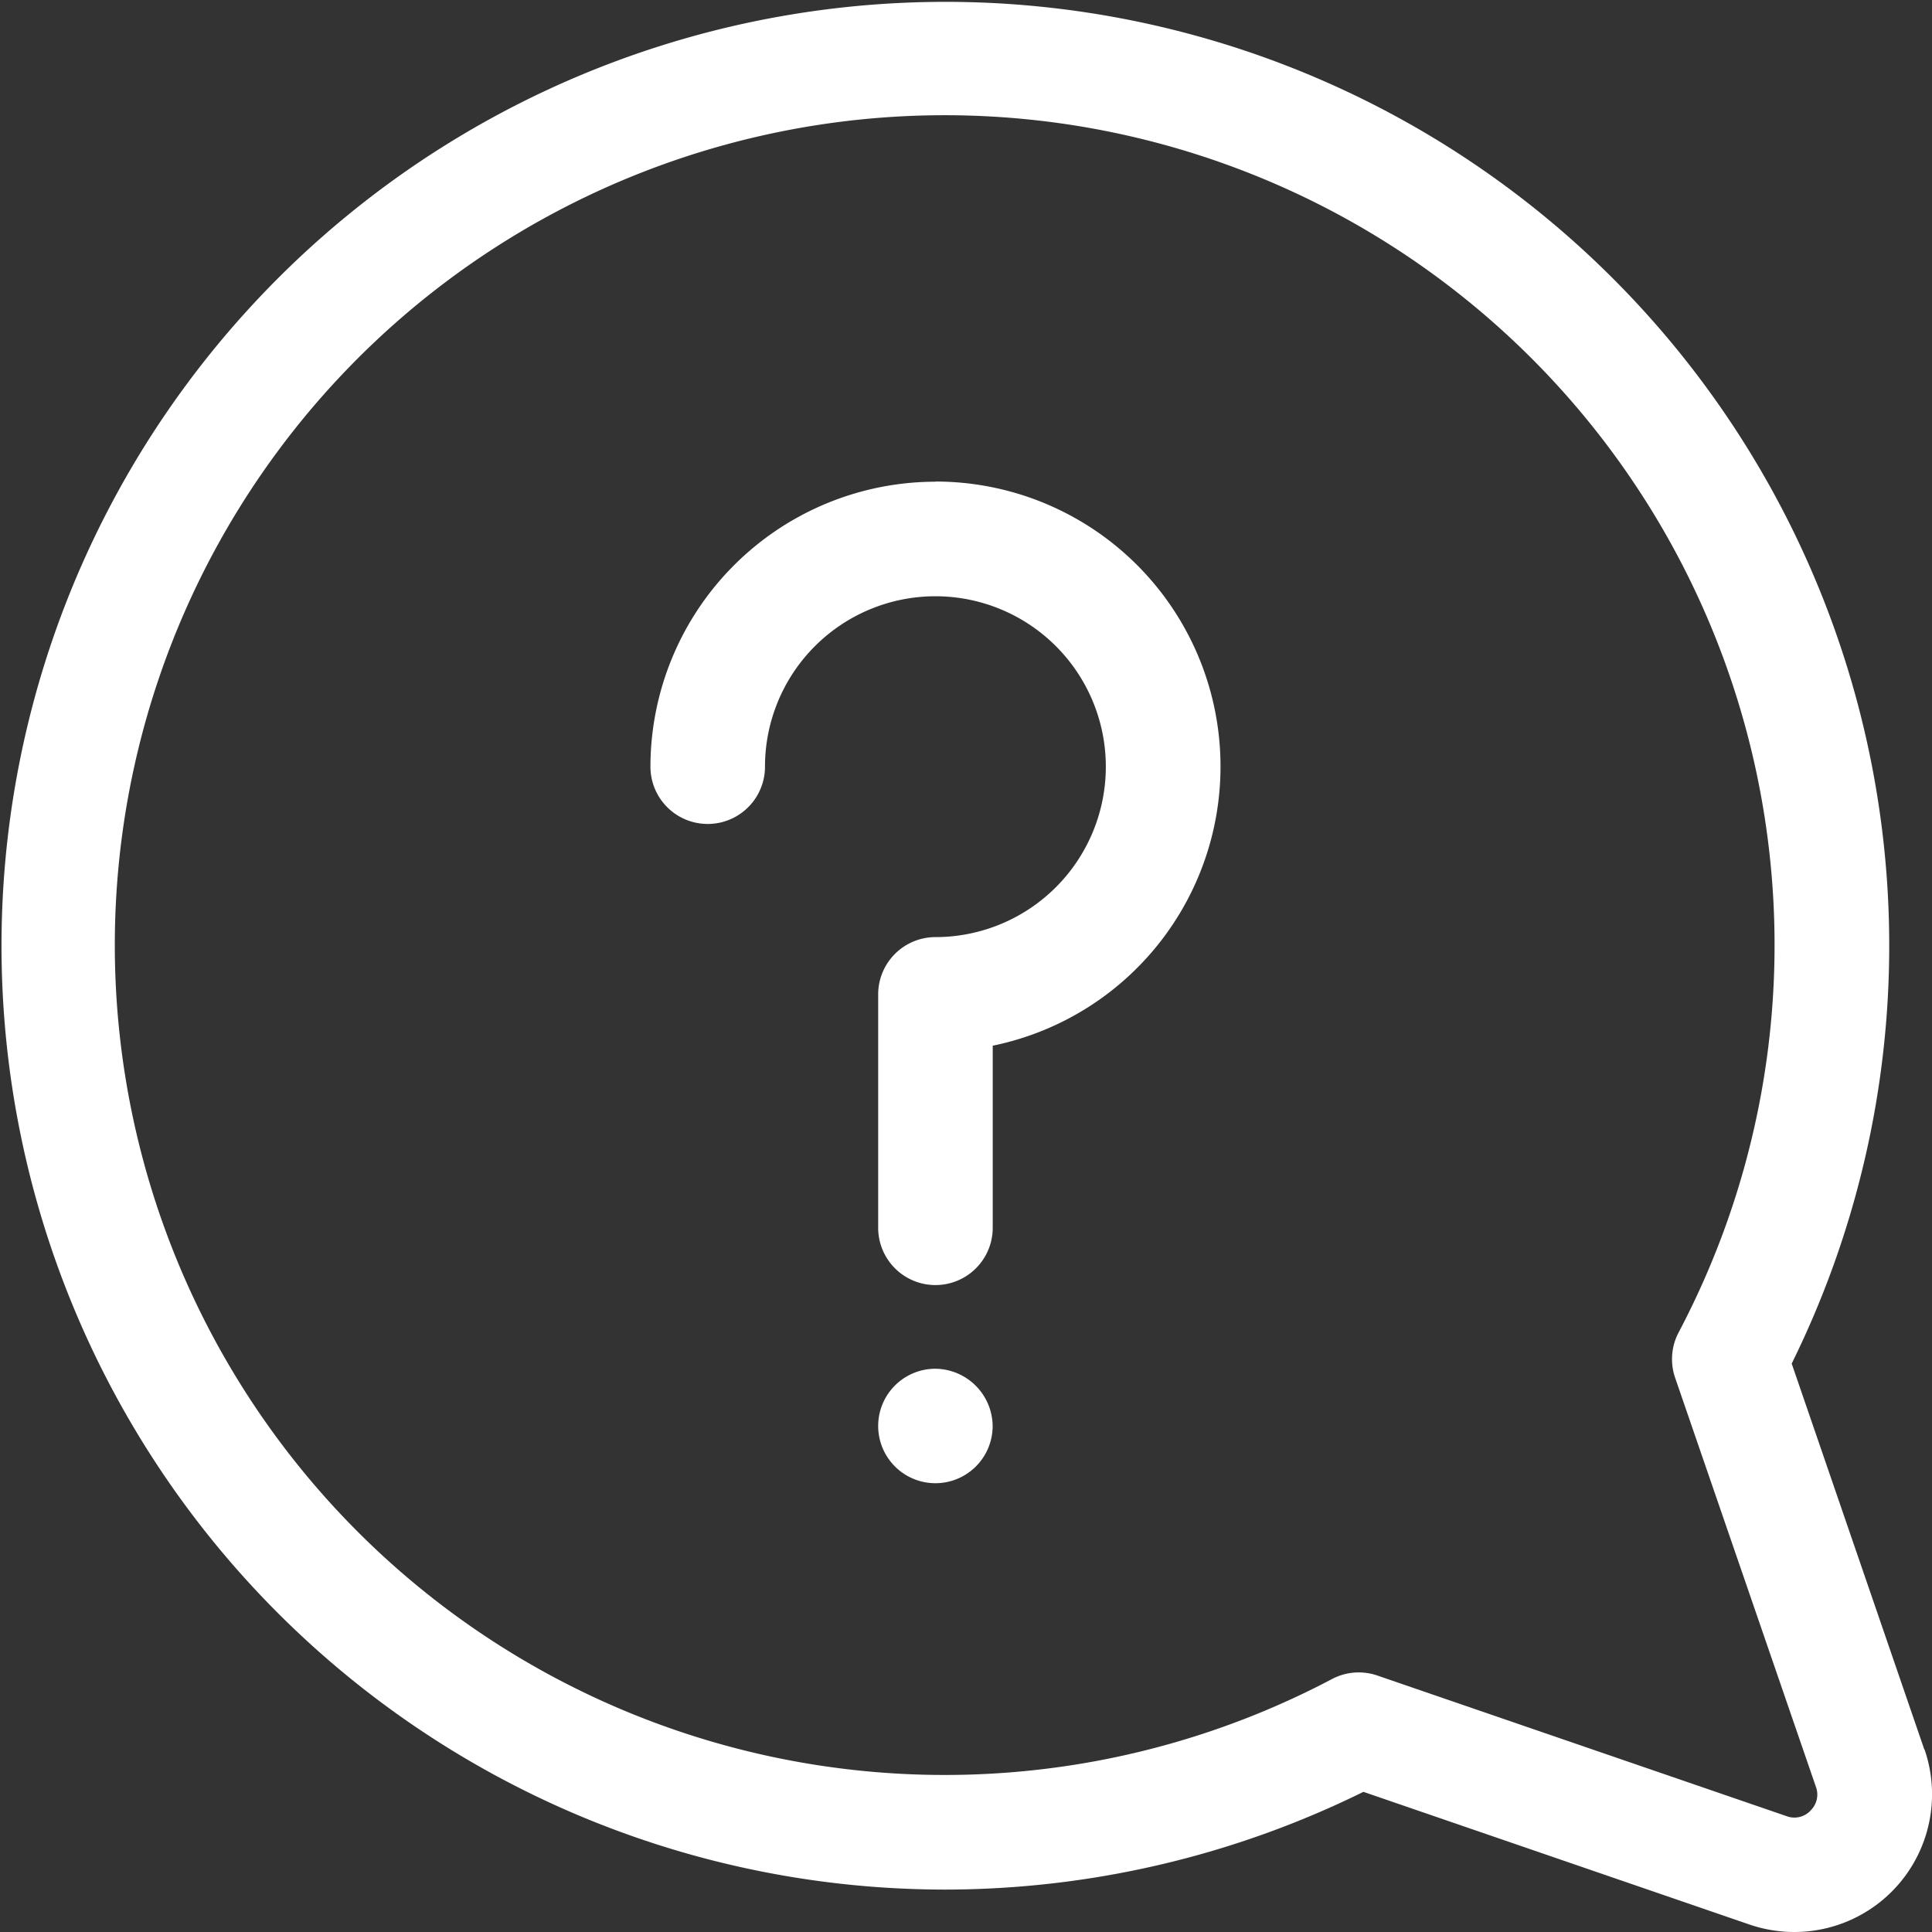
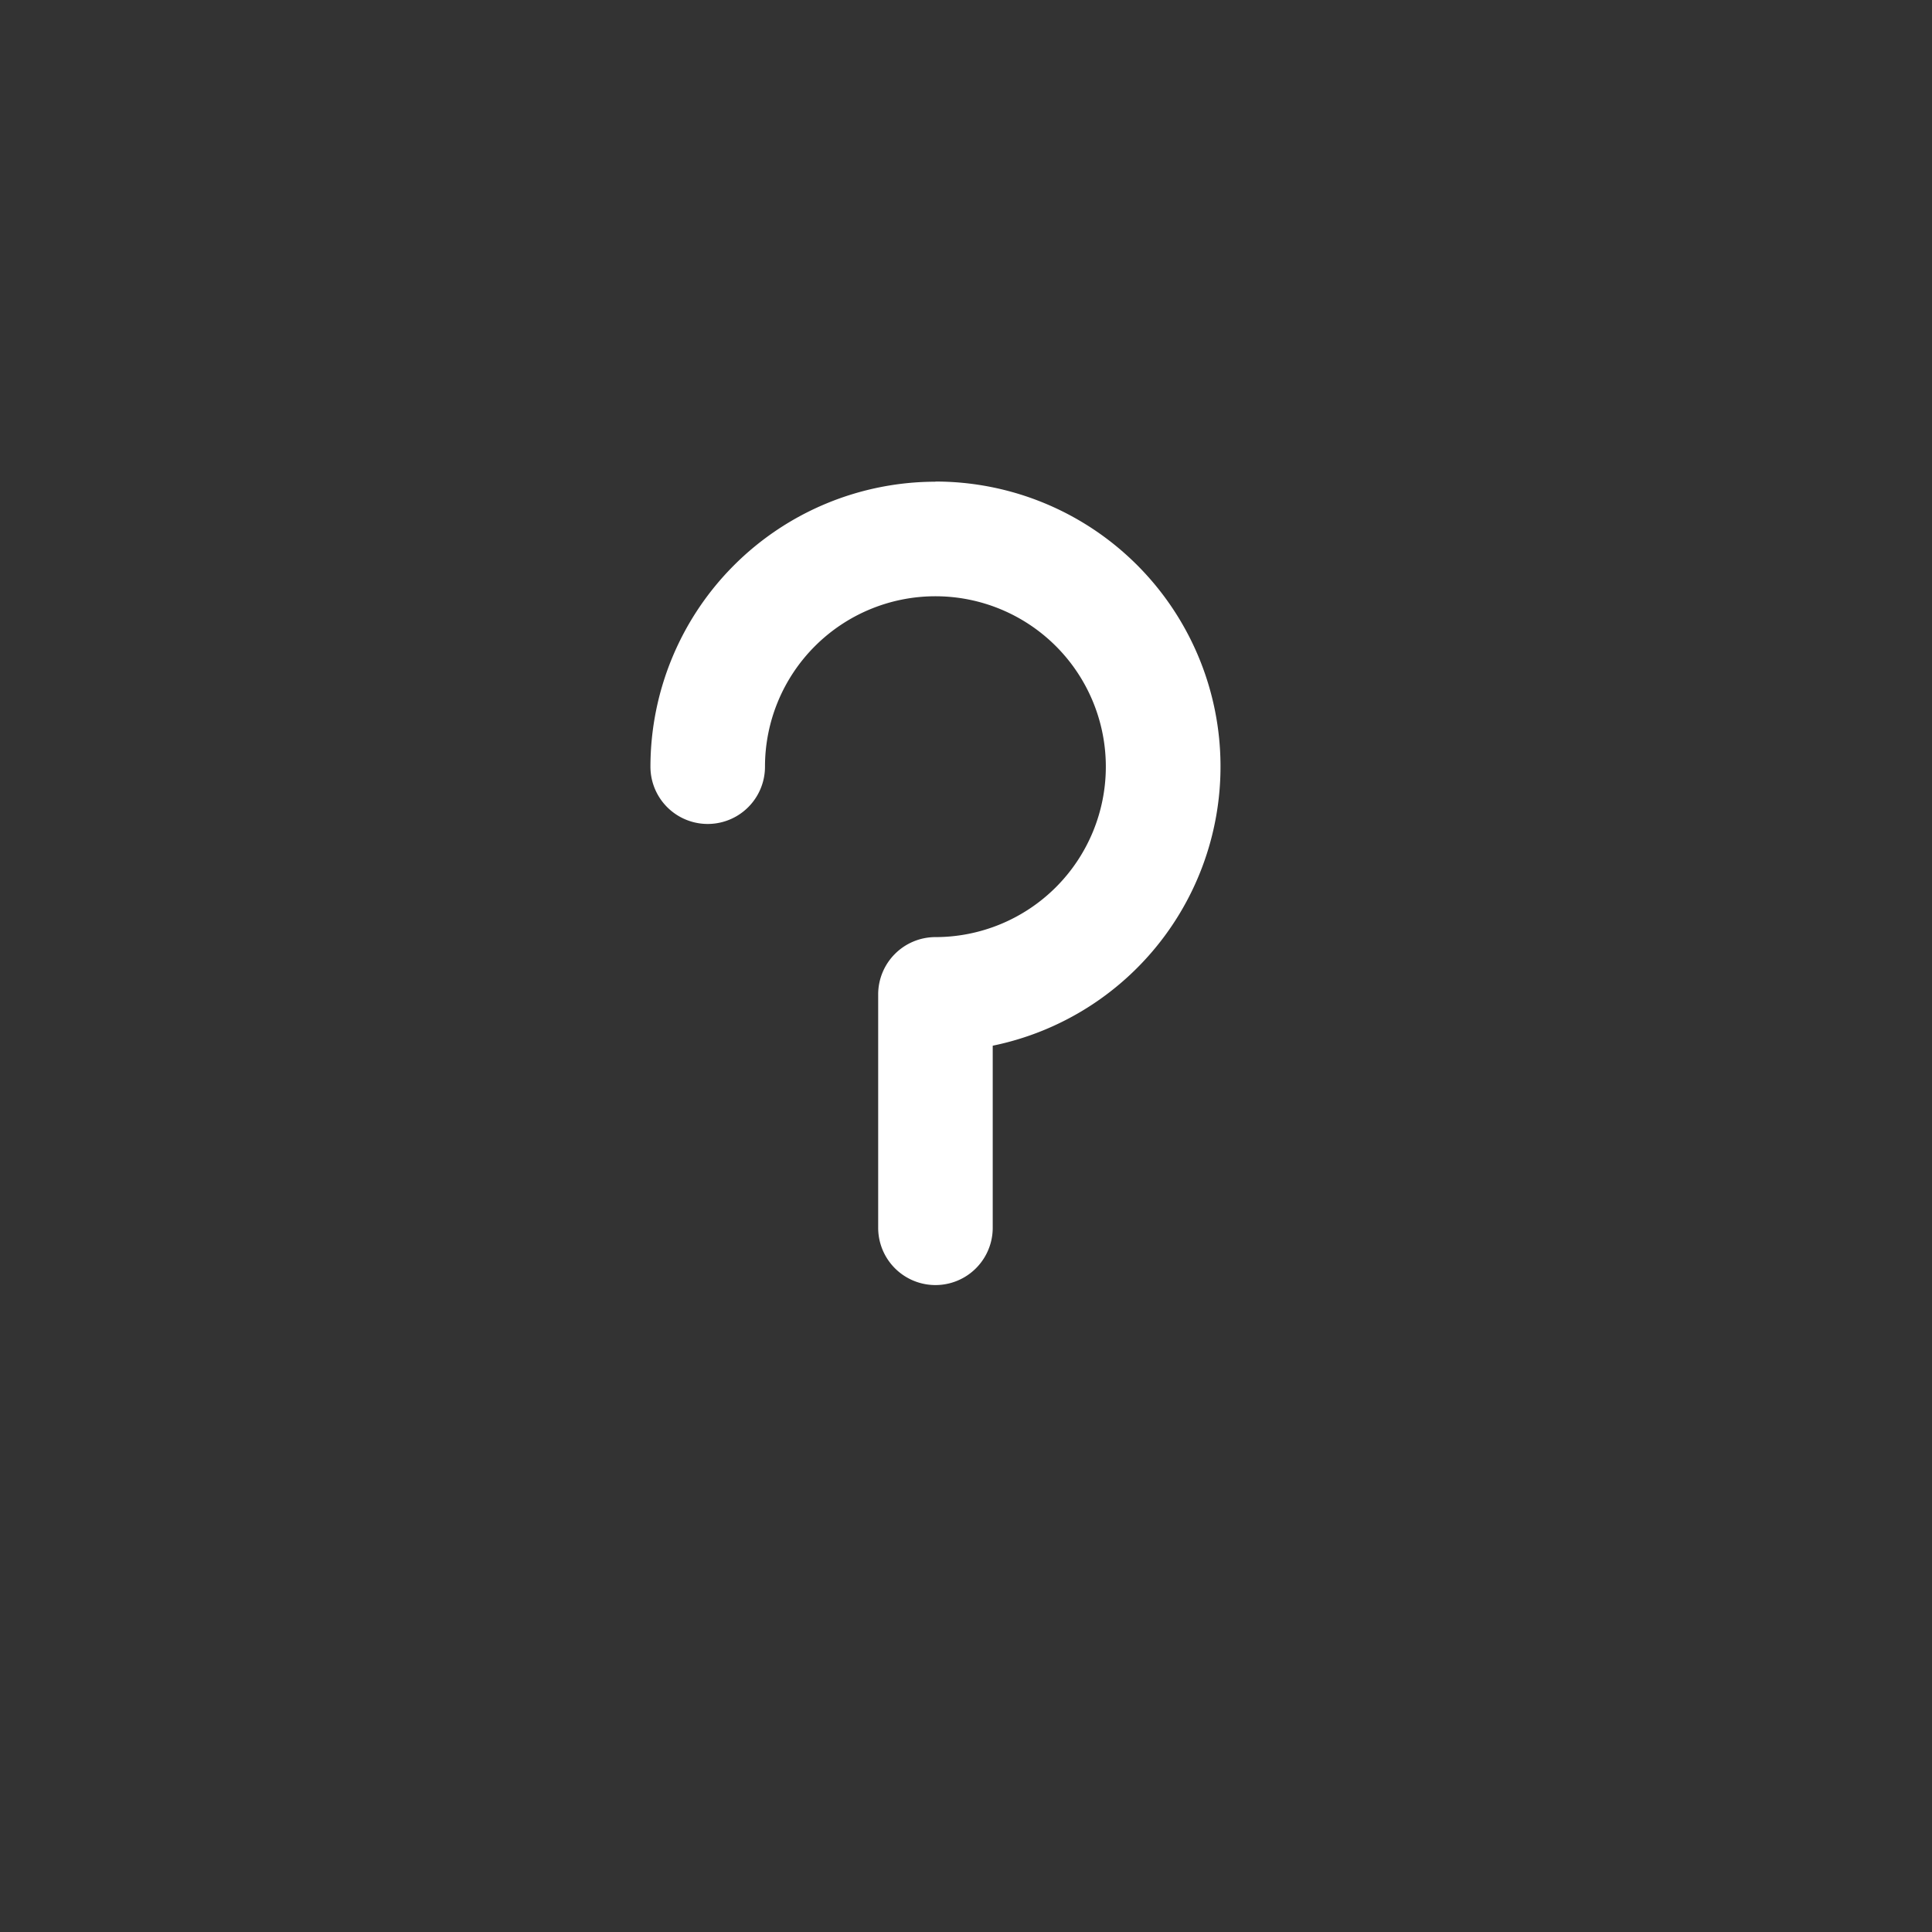
<svg xmlns="http://www.w3.org/2000/svg" width="24" height="24" viewBox="0 0 24 24">
  <rect x="0" y="0" width="24" height="24" fill="#333333" stroke="none" />
  <g id="Сгруппировать_2331" data-name="Сгруппировать 2331" transform="translate(-0.003 0)">
    <g id="Сгруппировать_2326" data-name="Сгруппировать 2326" transform="translate(0.003 0)">
      <g id="Сгруппировать_2325" data-name="Сгруппировать 2325" transform="translate(0 0)">
-         <path id="Контур_6777" data-name="Контур 6777" d="M23.908,21.734l-1.648-4.795a11.725,11.725,0,1,0-10.522,6.534h.018a11.772,11.772,0,0,0,5.184-1.214l4.795,1.648A1.722,1.722,0,0,0,22.3,24a1.711,1.711,0,0,0,1.611-2.266Zm-1.414.758a.275.275,0,0,1-.3.068l-5.081-1.746a.711.711,0,0,0-.564.044,10.309,10.309,0,1,1,4.307-4.307.711.711,0,0,0-.044.564L22.562,22.2A.275.275,0,0,1,22.494,22.491Z" transform="translate(-0.003 0)" fill="#fff" />
-       </g>
+         </g>
    </g>
    <g id="Сгруппировать_2328" data-name="Сгруппировать 2328" transform="translate(10.911 17.003)">
      <g id="Сгруппировать_2327" data-name="Сгруппировать 2327">
-         <path id="Контур_6778" data-name="Контур 6778" d="M233.431,362.748a.711.711,0,1,0,.711.711A.719.719,0,0,0,233.431,362.748Z" transform="translate(-232.719 -362.748)" fill="#fff" />
-       </g>
+         </g>
    </g>
    <g id="Сгруппировать_2330" data-name="Сгруппировать 2330" transform="translate(8.083 5.984)">
      <g id="Сгруппировать_2329" data-name="Сгруппировать 2329">
        <path id="Контур_6779" data-name="Контур 6779" d="M175.935,127.674a3.544,3.544,0,0,0-3.54,3.54.711.711,0,1,0,1.423,0,2.117,2.117,0,1,1,2.117,2.117.712.712,0,0,0-.711.711v2.9a.711.711,0,1,0,1.423,0v-2.262a3.54,3.54,0,0,0-.711-7.008Z" transform="translate(-172.395 -127.674)" fill="#fff" />
      </g>
    </g>
  </g>
</svg>